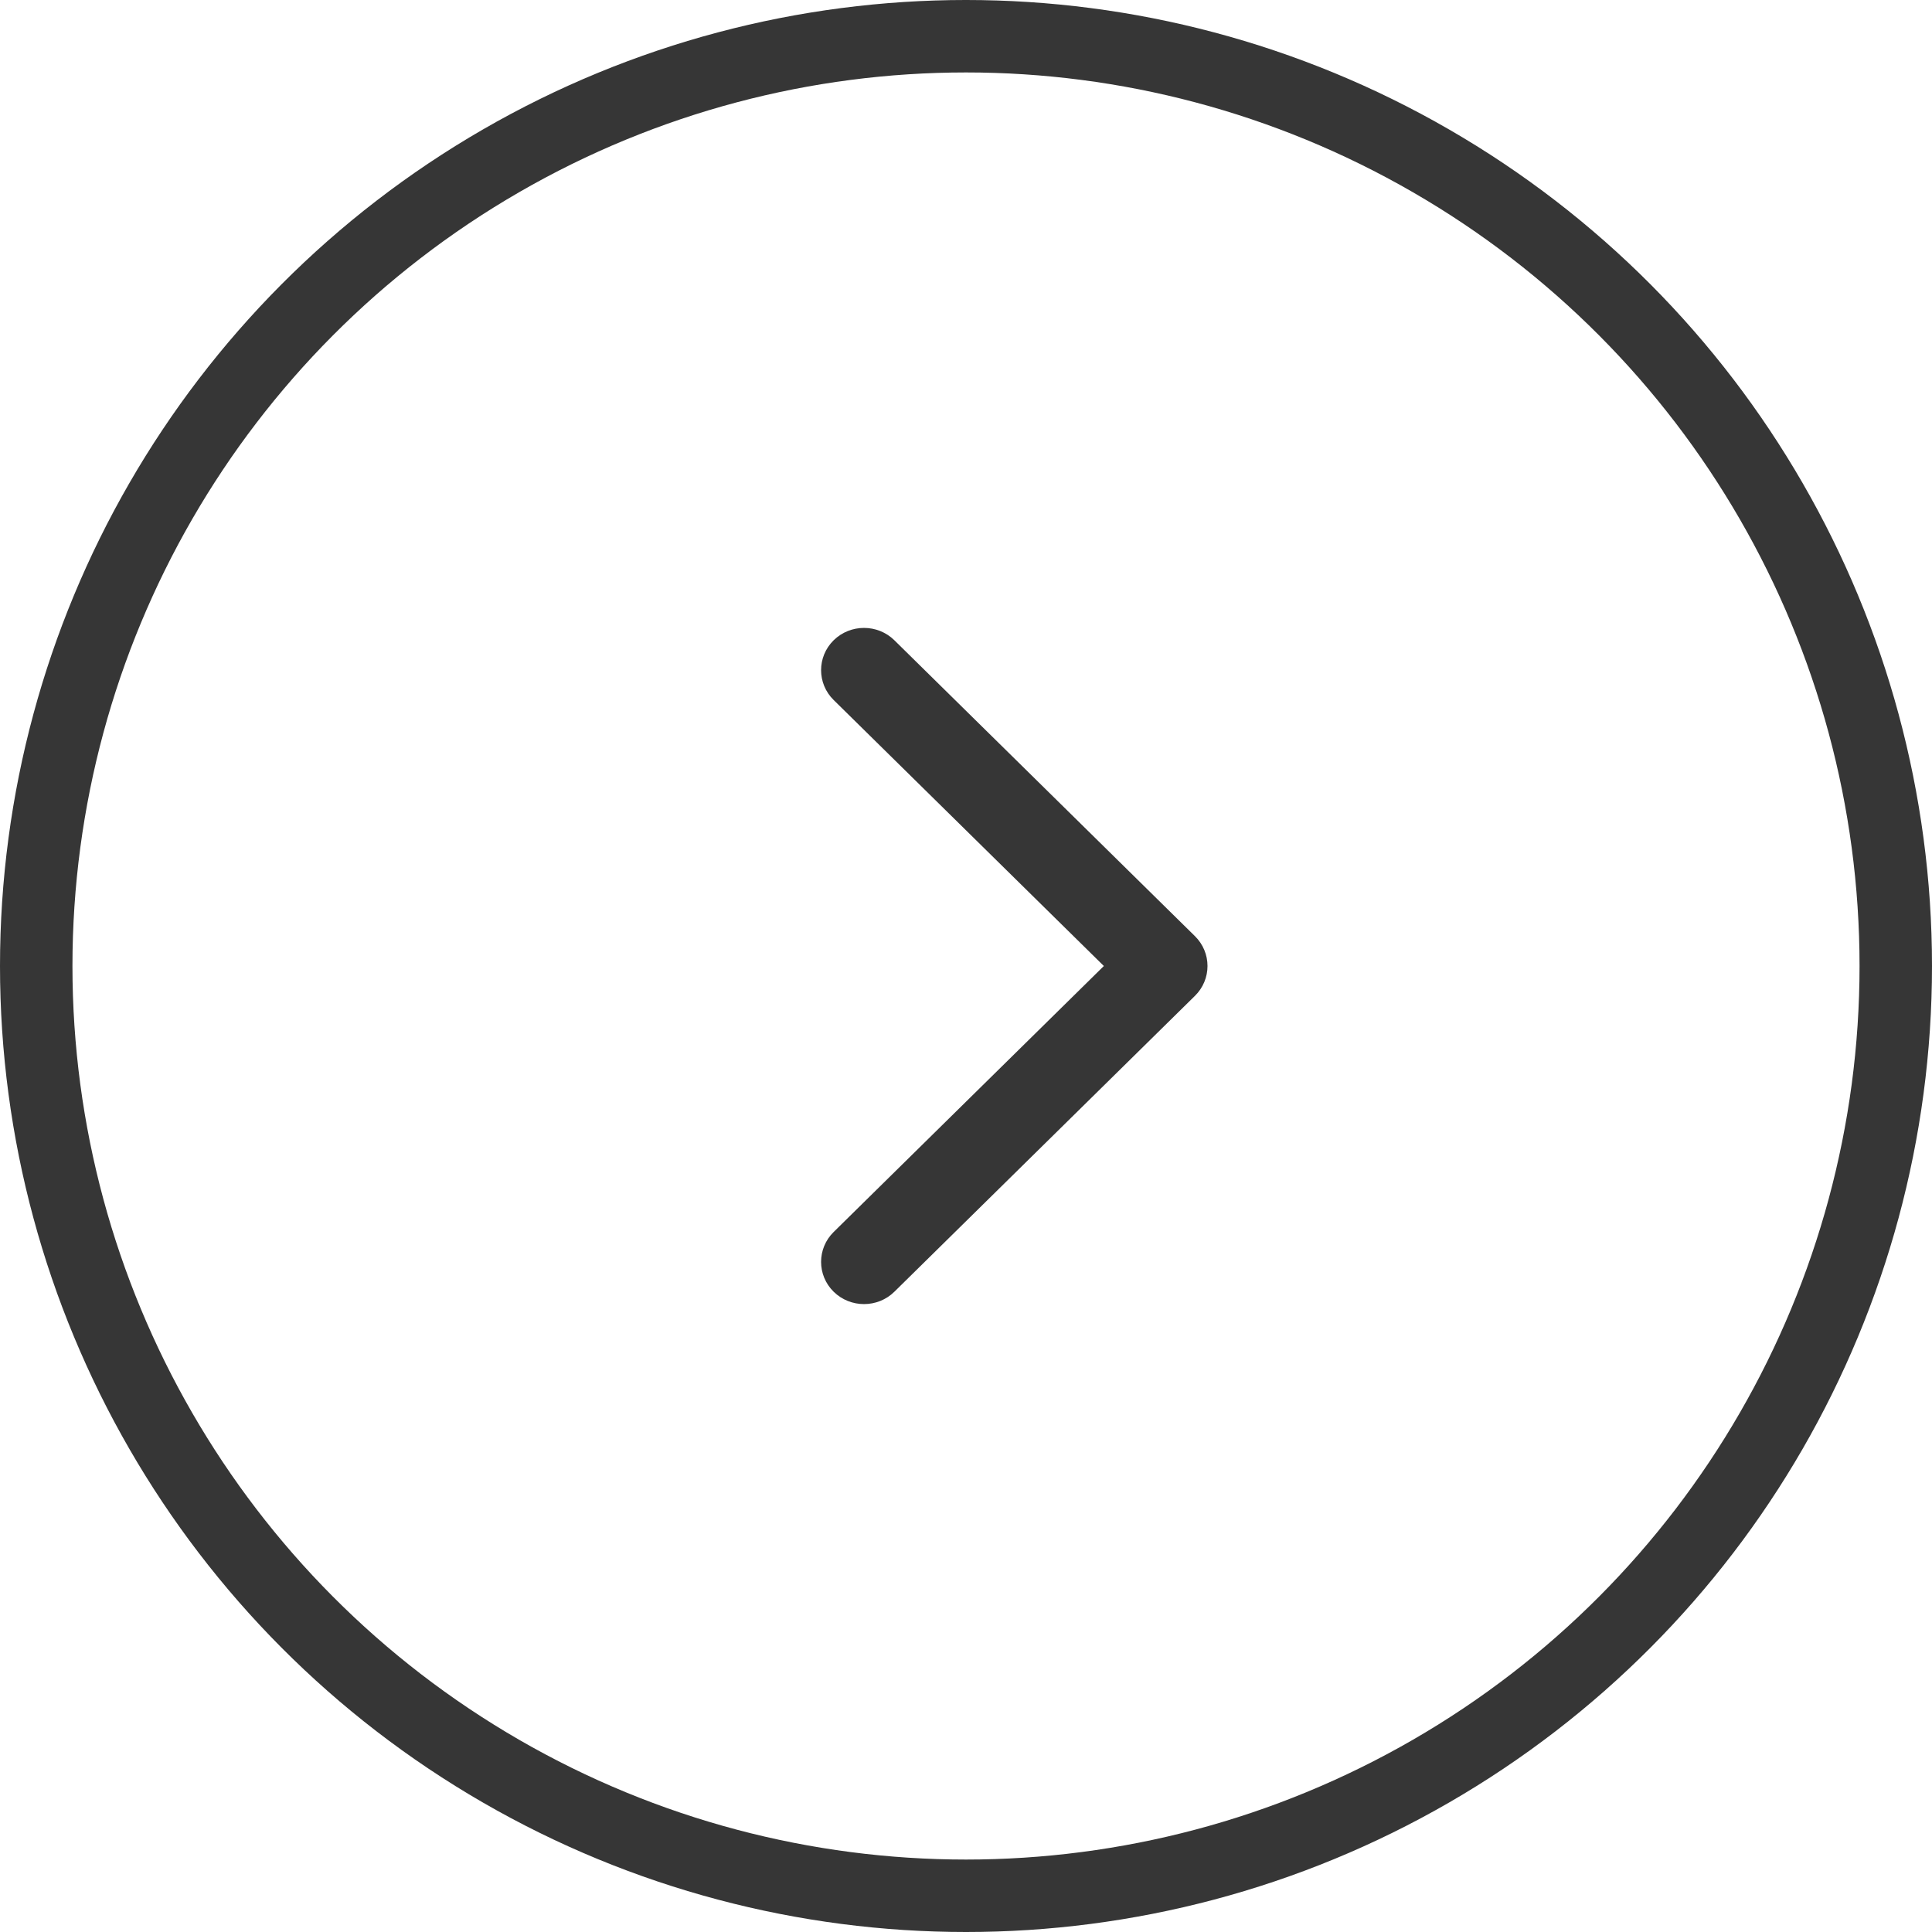
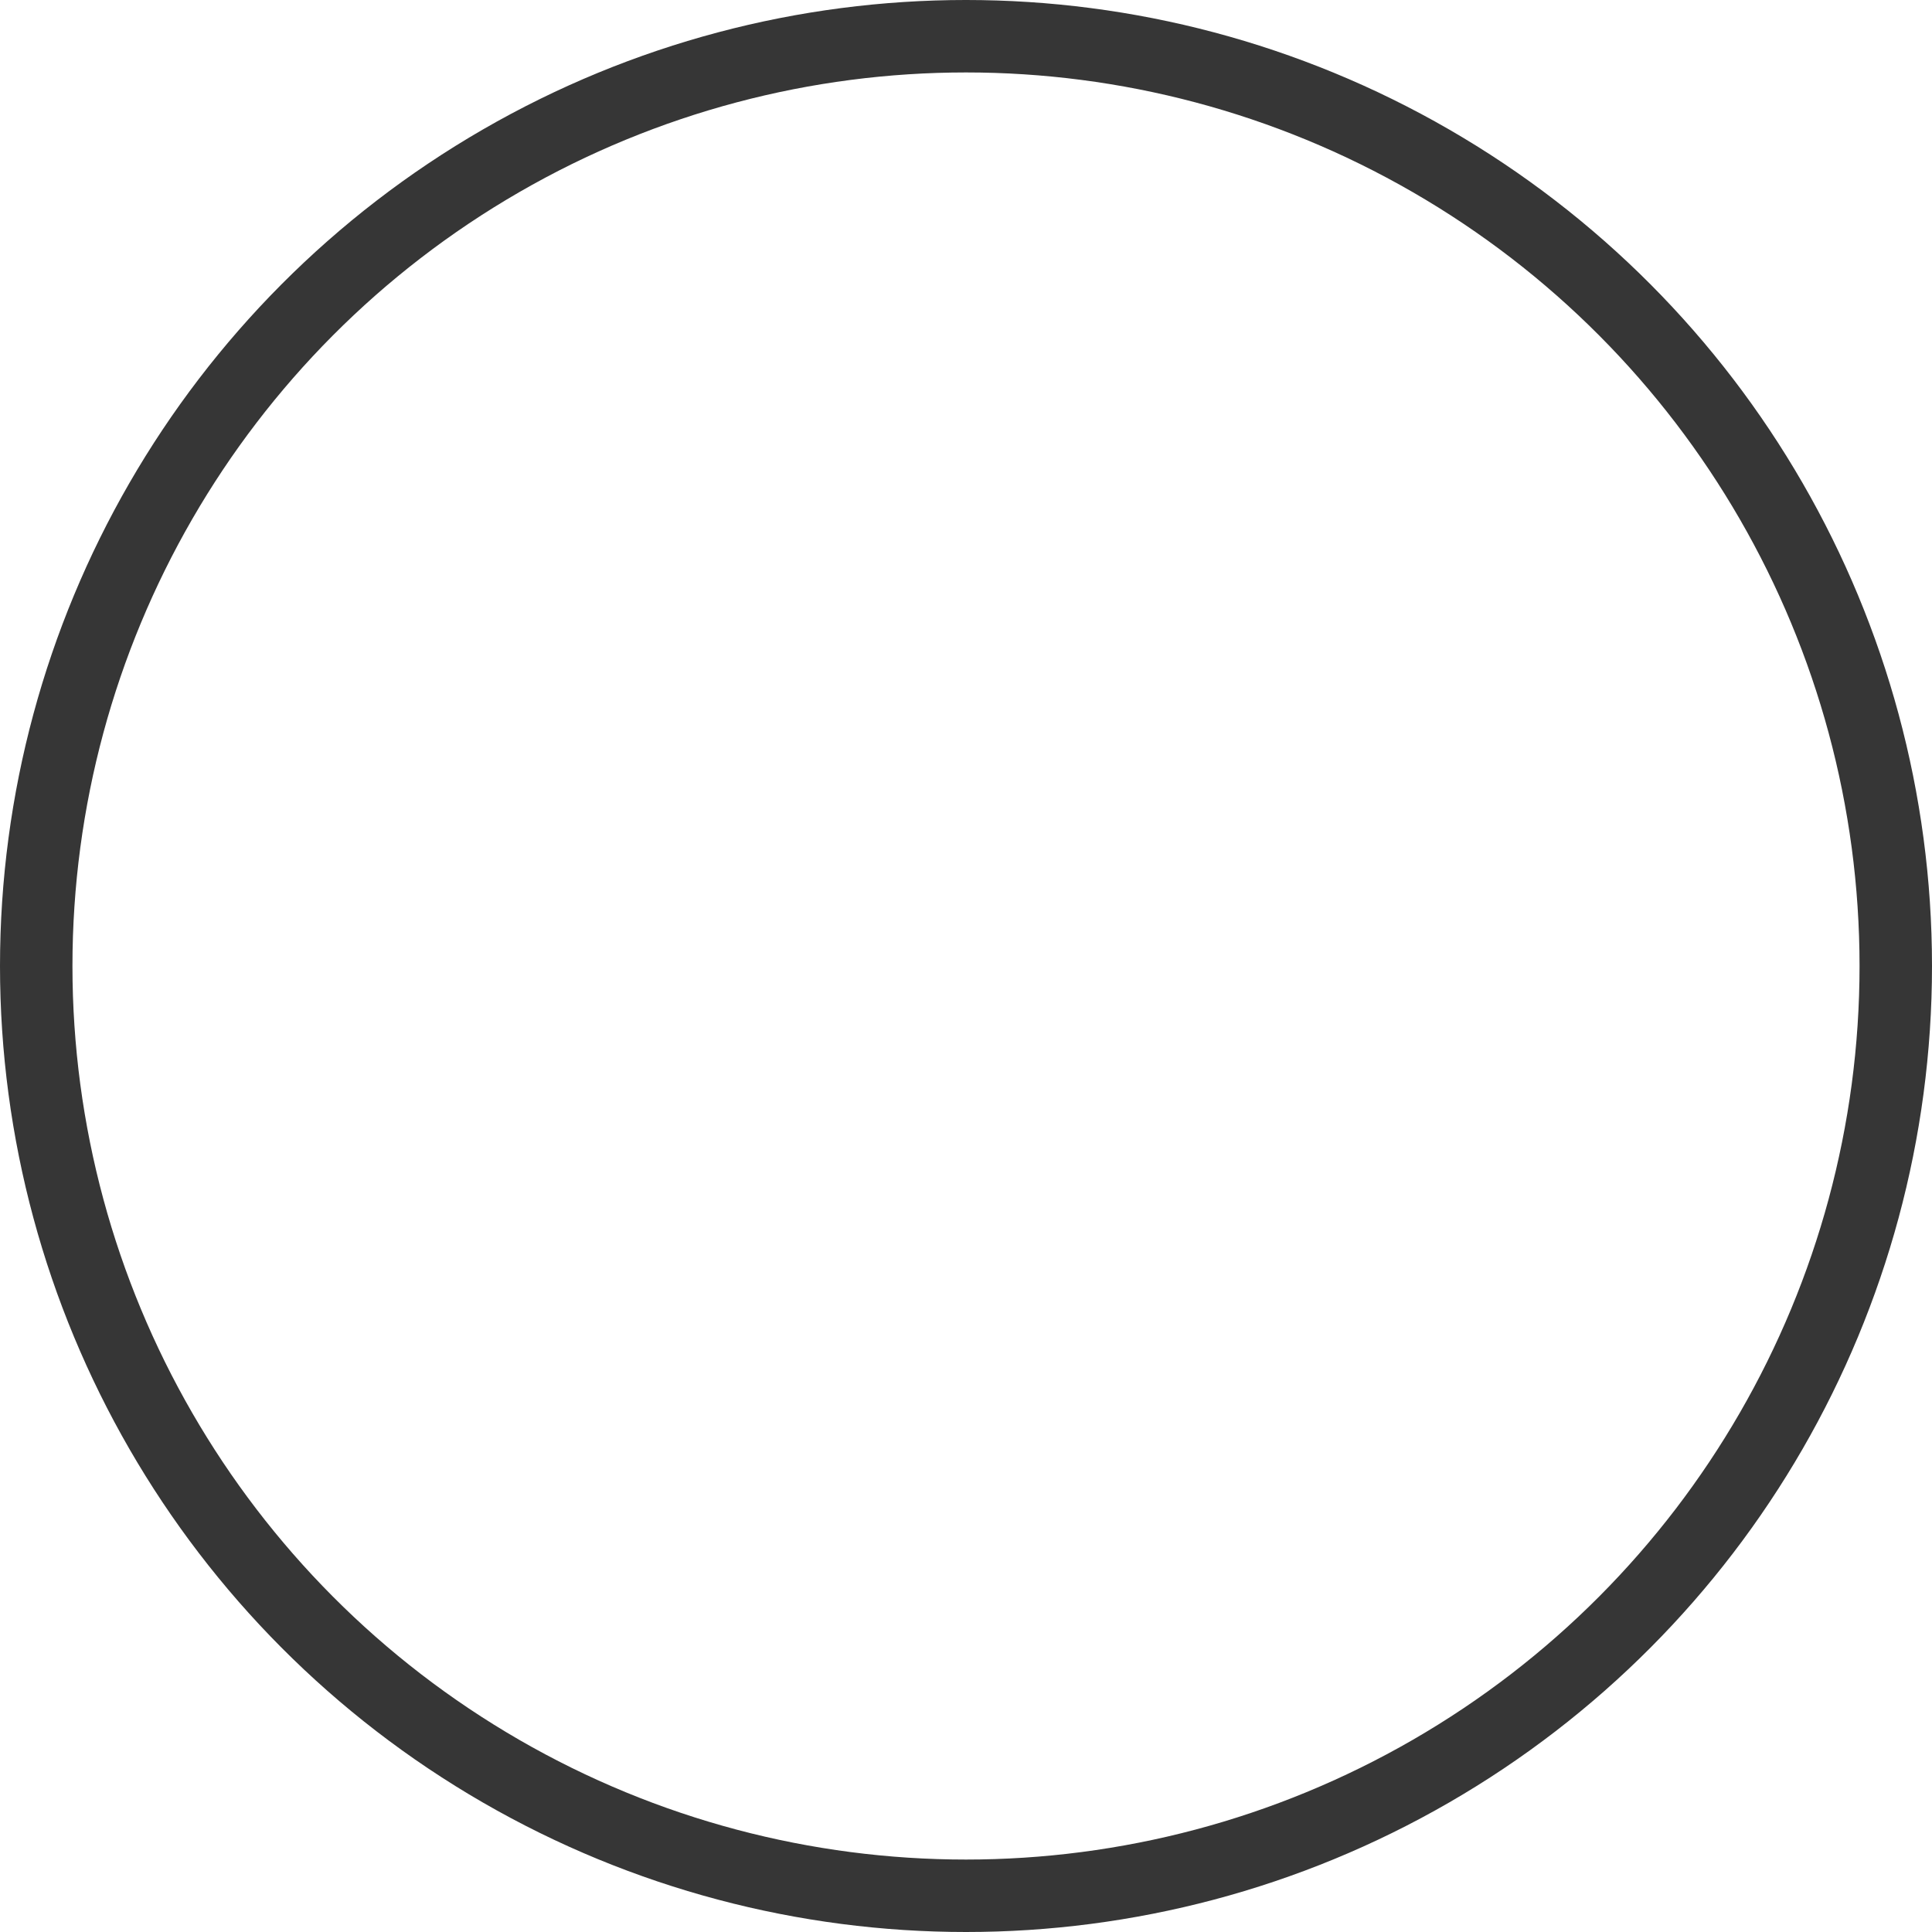
<svg xmlns="http://www.w3.org/2000/svg" width="40" height="40" viewBox="0 0 40 40" fill="none">
  <circle cx="20" cy="20" r="19.25" stroke="#363636" stroke-width="1.5" />
-   <path fill-rule="evenodd" clip-rule="evenodd" d="M22.854 20L17.26 14.493C16.913 14.152 16.913 13.597 17.26 13.256C17.607 12.915 18.17 12.915 18.517 13.256L24.739 19.381C25.087 19.723 25.087 20.277 24.739 20.619L18.517 26.744C18.17 27.085 17.607 27.085 17.26 26.744C16.913 26.403 16.913 25.848 17.26 25.507L22.854 20Z" fill="#363636" />
</svg>